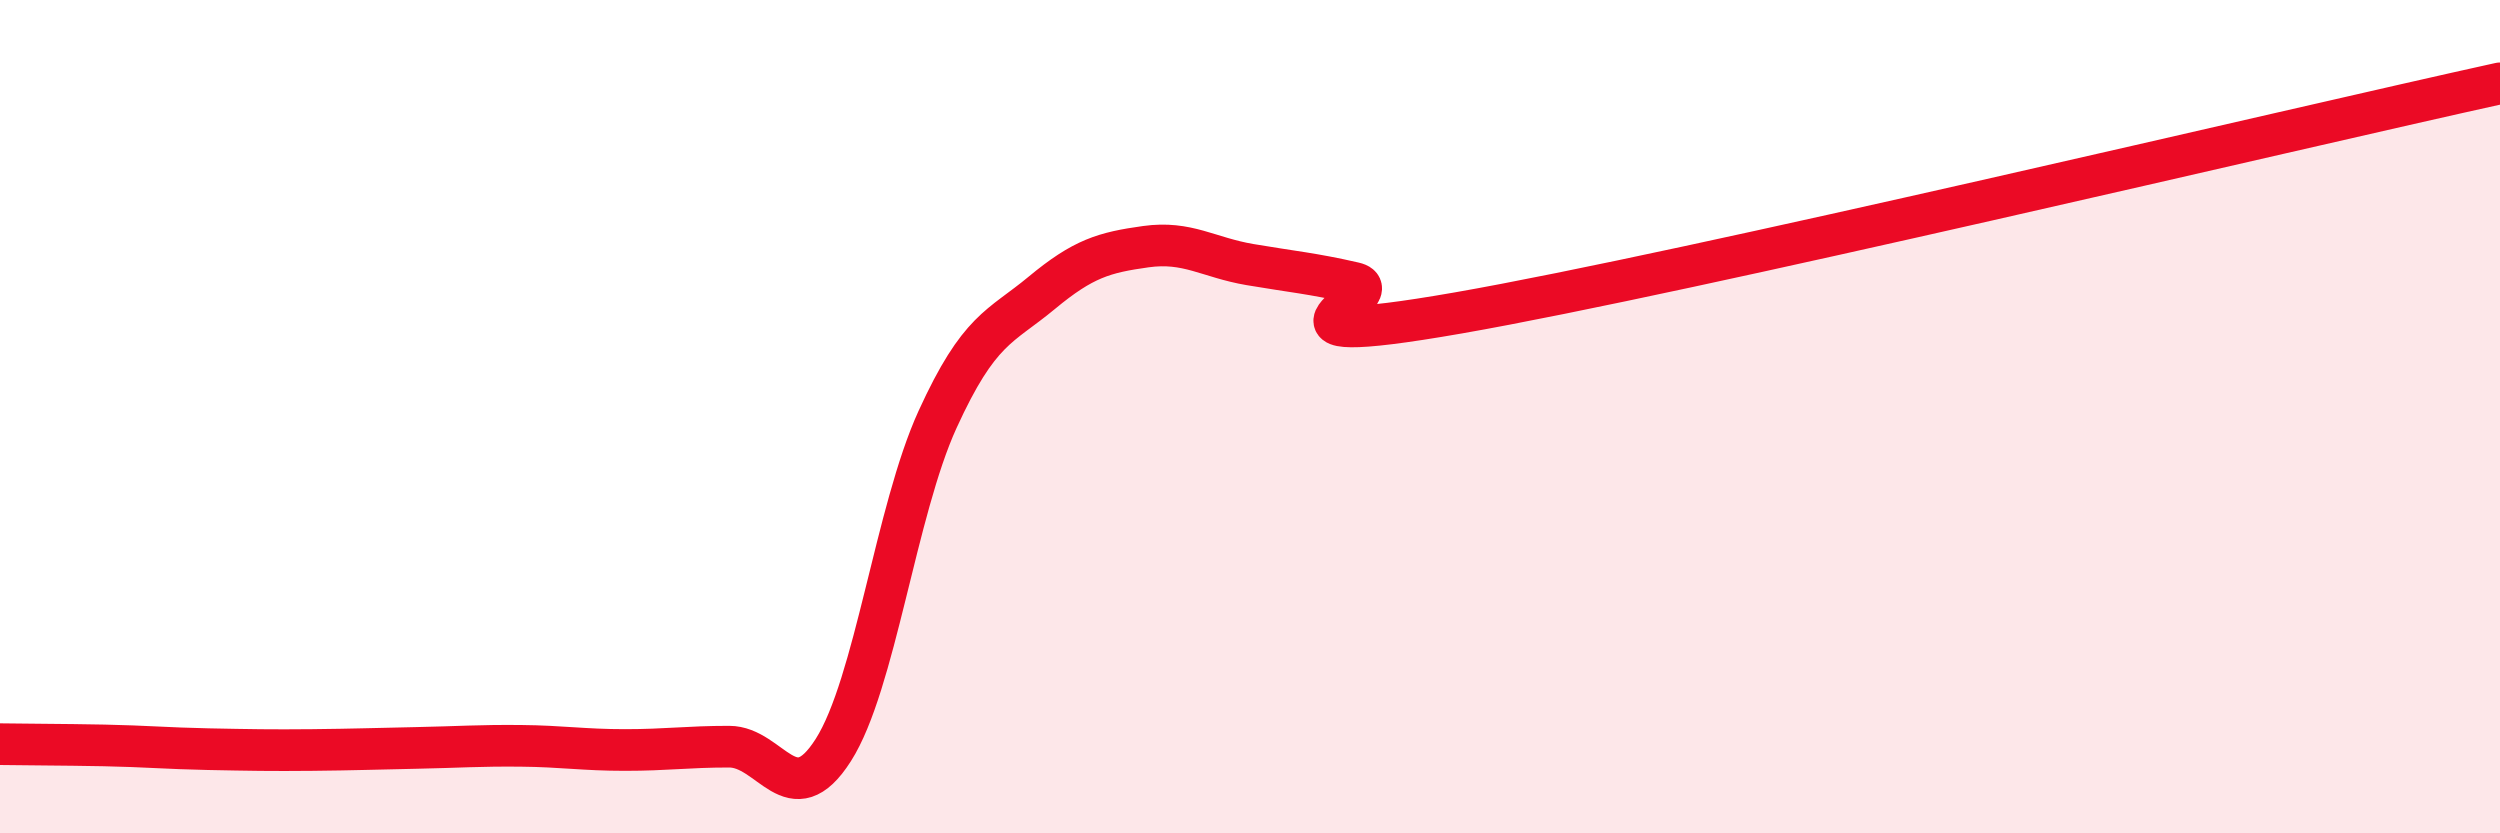
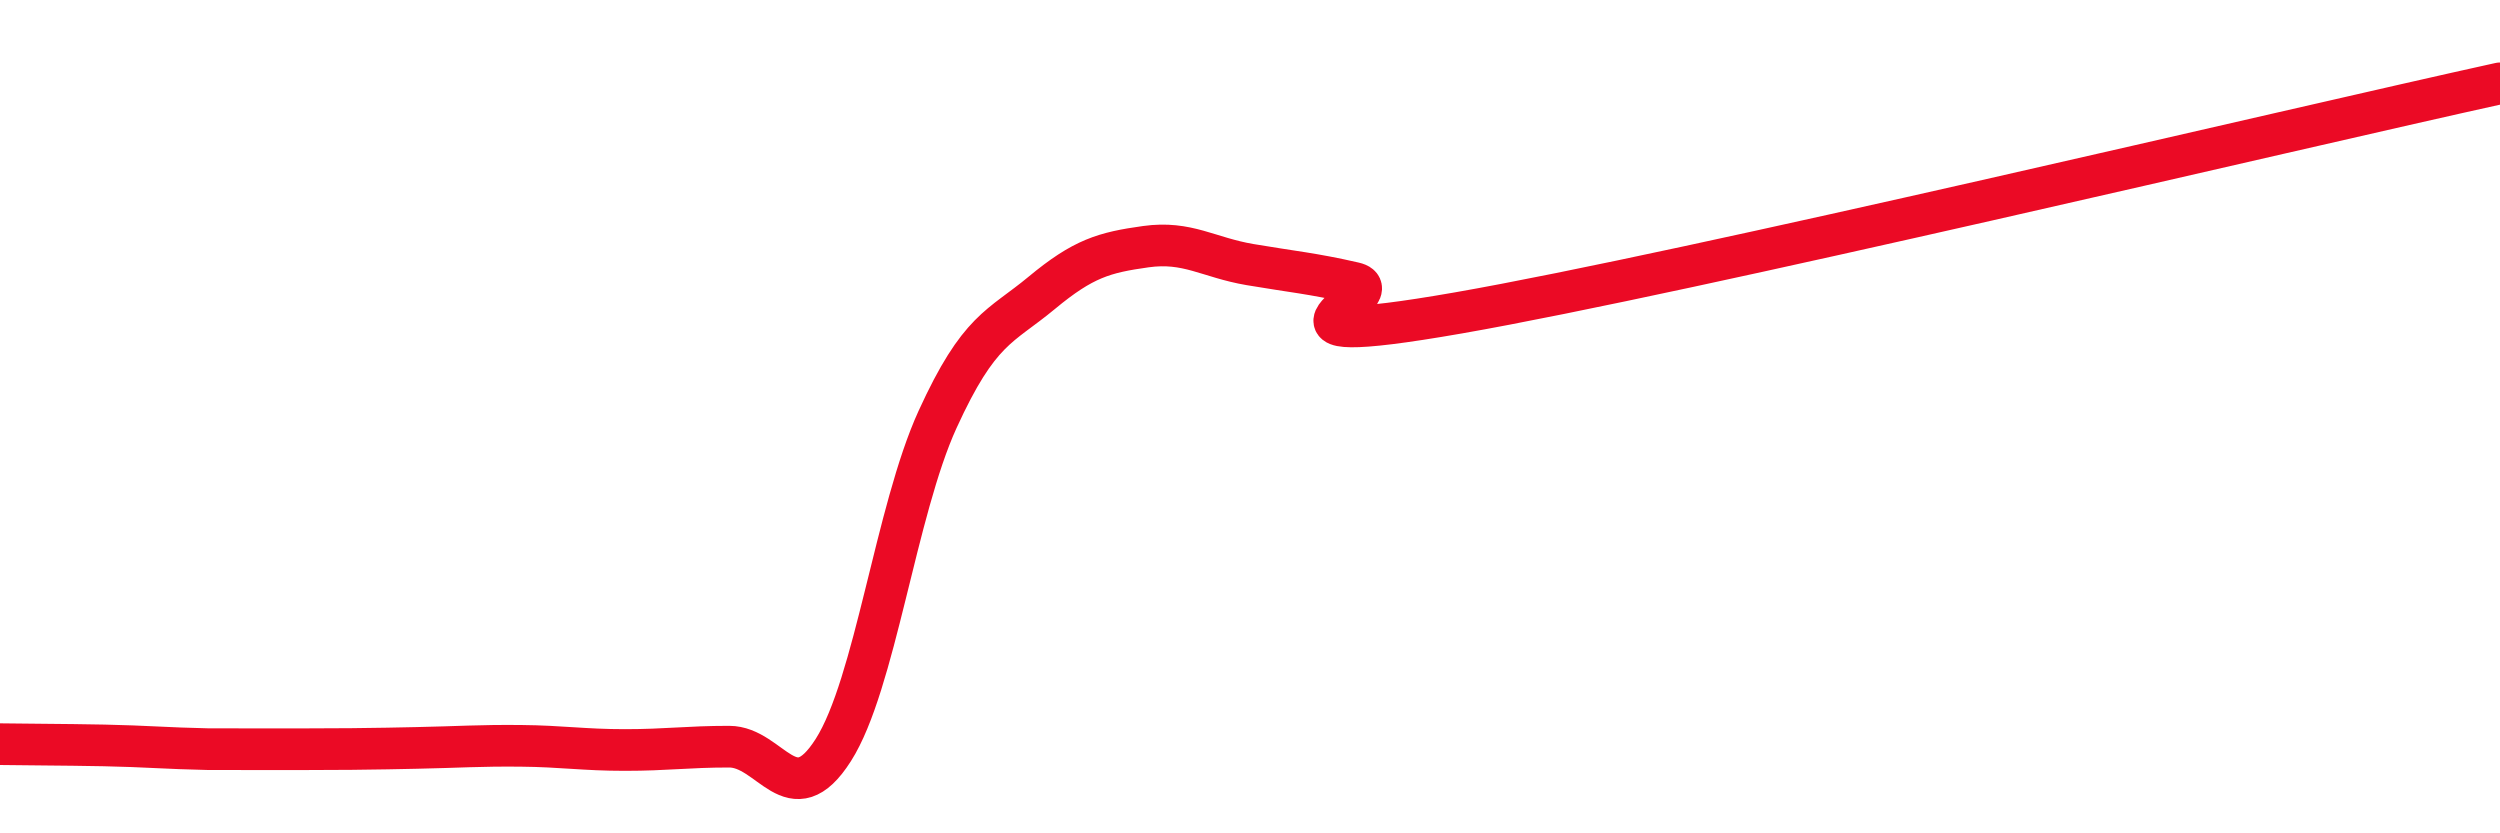
<svg xmlns="http://www.w3.org/2000/svg" width="60" height="20" viewBox="0 0 60 20">
-   <path d="M 0,17.86 C 0.5,17.87 1.5,17.87 2.5,17.89 C 3.5,17.91 4,17.96 5,17.98 C 6,18 6.5,18.01 7.5,18 C 8.5,17.99 9,17.97 10,17.95 C 11,17.93 11.5,17.89 12.5,17.9 C 13.5,17.91 14,18 15,18 C 16,18 16.5,17.92 17.5,17.92 C 18.5,17.92 19,19.57 20,18 C 21,16.43 21.5,12.26 22.5,10.07 C 23.5,7.88 24,7.86 25,7.03 C 26,6.2 26.5,6.06 27.5,5.92 C 28.5,5.78 29,6.18 30,6.35 C 31,6.52 31.5,6.56 32.5,6.79 C 33.5,7.02 29.5,8.47 35,7.51 C 40.5,6.55 55,3.1 60,2L60 20L0 20Z" fill="#EB0A25" opacity="0.1" stroke-linecap="round" stroke-linejoin="round" />
-   <path d="M 0,17.86 C 0.5,17.87 1.5,17.87 2.5,17.89 C 3.5,17.91 4,17.96 5,17.98 C 6,18 6.5,18.01 7.5,18 C 8.5,17.99 9,17.97 10,17.95 C 11,17.93 11.5,17.89 12.5,17.9 C 13.5,17.91 14,18 15,18 C 16,18 16.5,17.92 17.5,17.92 C 18.5,17.92 19,19.57 20,18 C 21,16.43 21.5,12.26 22.5,10.07 C 23.5,7.88 24,7.86 25,7.03 C 26,6.2 26.5,6.06 27.5,5.92 C 28.5,5.78 29,6.18 30,6.35 C 31,6.52 31.5,6.56 32.5,6.79 C 33.5,7.02 29.5,8.47 35,7.51 C 40.5,6.55 55,3.1 60,2" stroke="#EB0A25" stroke-width="1" fill="none" stroke-linecap="round" stroke-linejoin="round" />
+   <path d="M 0,17.86 C 0.5,17.87 1.5,17.87 2.5,17.89 C 3.5,17.91 4,17.96 5,17.98 C 8.5,17.99 9,17.97 10,17.95 C 11,17.93 11.5,17.89 12.5,17.9 C 13.5,17.91 14,18 15,18 C 16,18 16.5,17.92 17.5,17.92 C 18.5,17.92 19,19.57 20,18 C 21,16.43 21.5,12.26 22.5,10.07 C 23.5,7.88 24,7.86 25,7.03 C 26,6.2 26.5,6.06 27.5,5.92 C 28.5,5.78 29,6.18 30,6.35 C 31,6.52 31.5,6.56 32.5,6.79 C 33.5,7.02 29.5,8.47 35,7.51 C 40.5,6.55 55,3.1 60,2" stroke="#EB0A25" stroke-width="1" fill="none" stroke-linecap="round" stroke-linejoin="round" />
</svg>